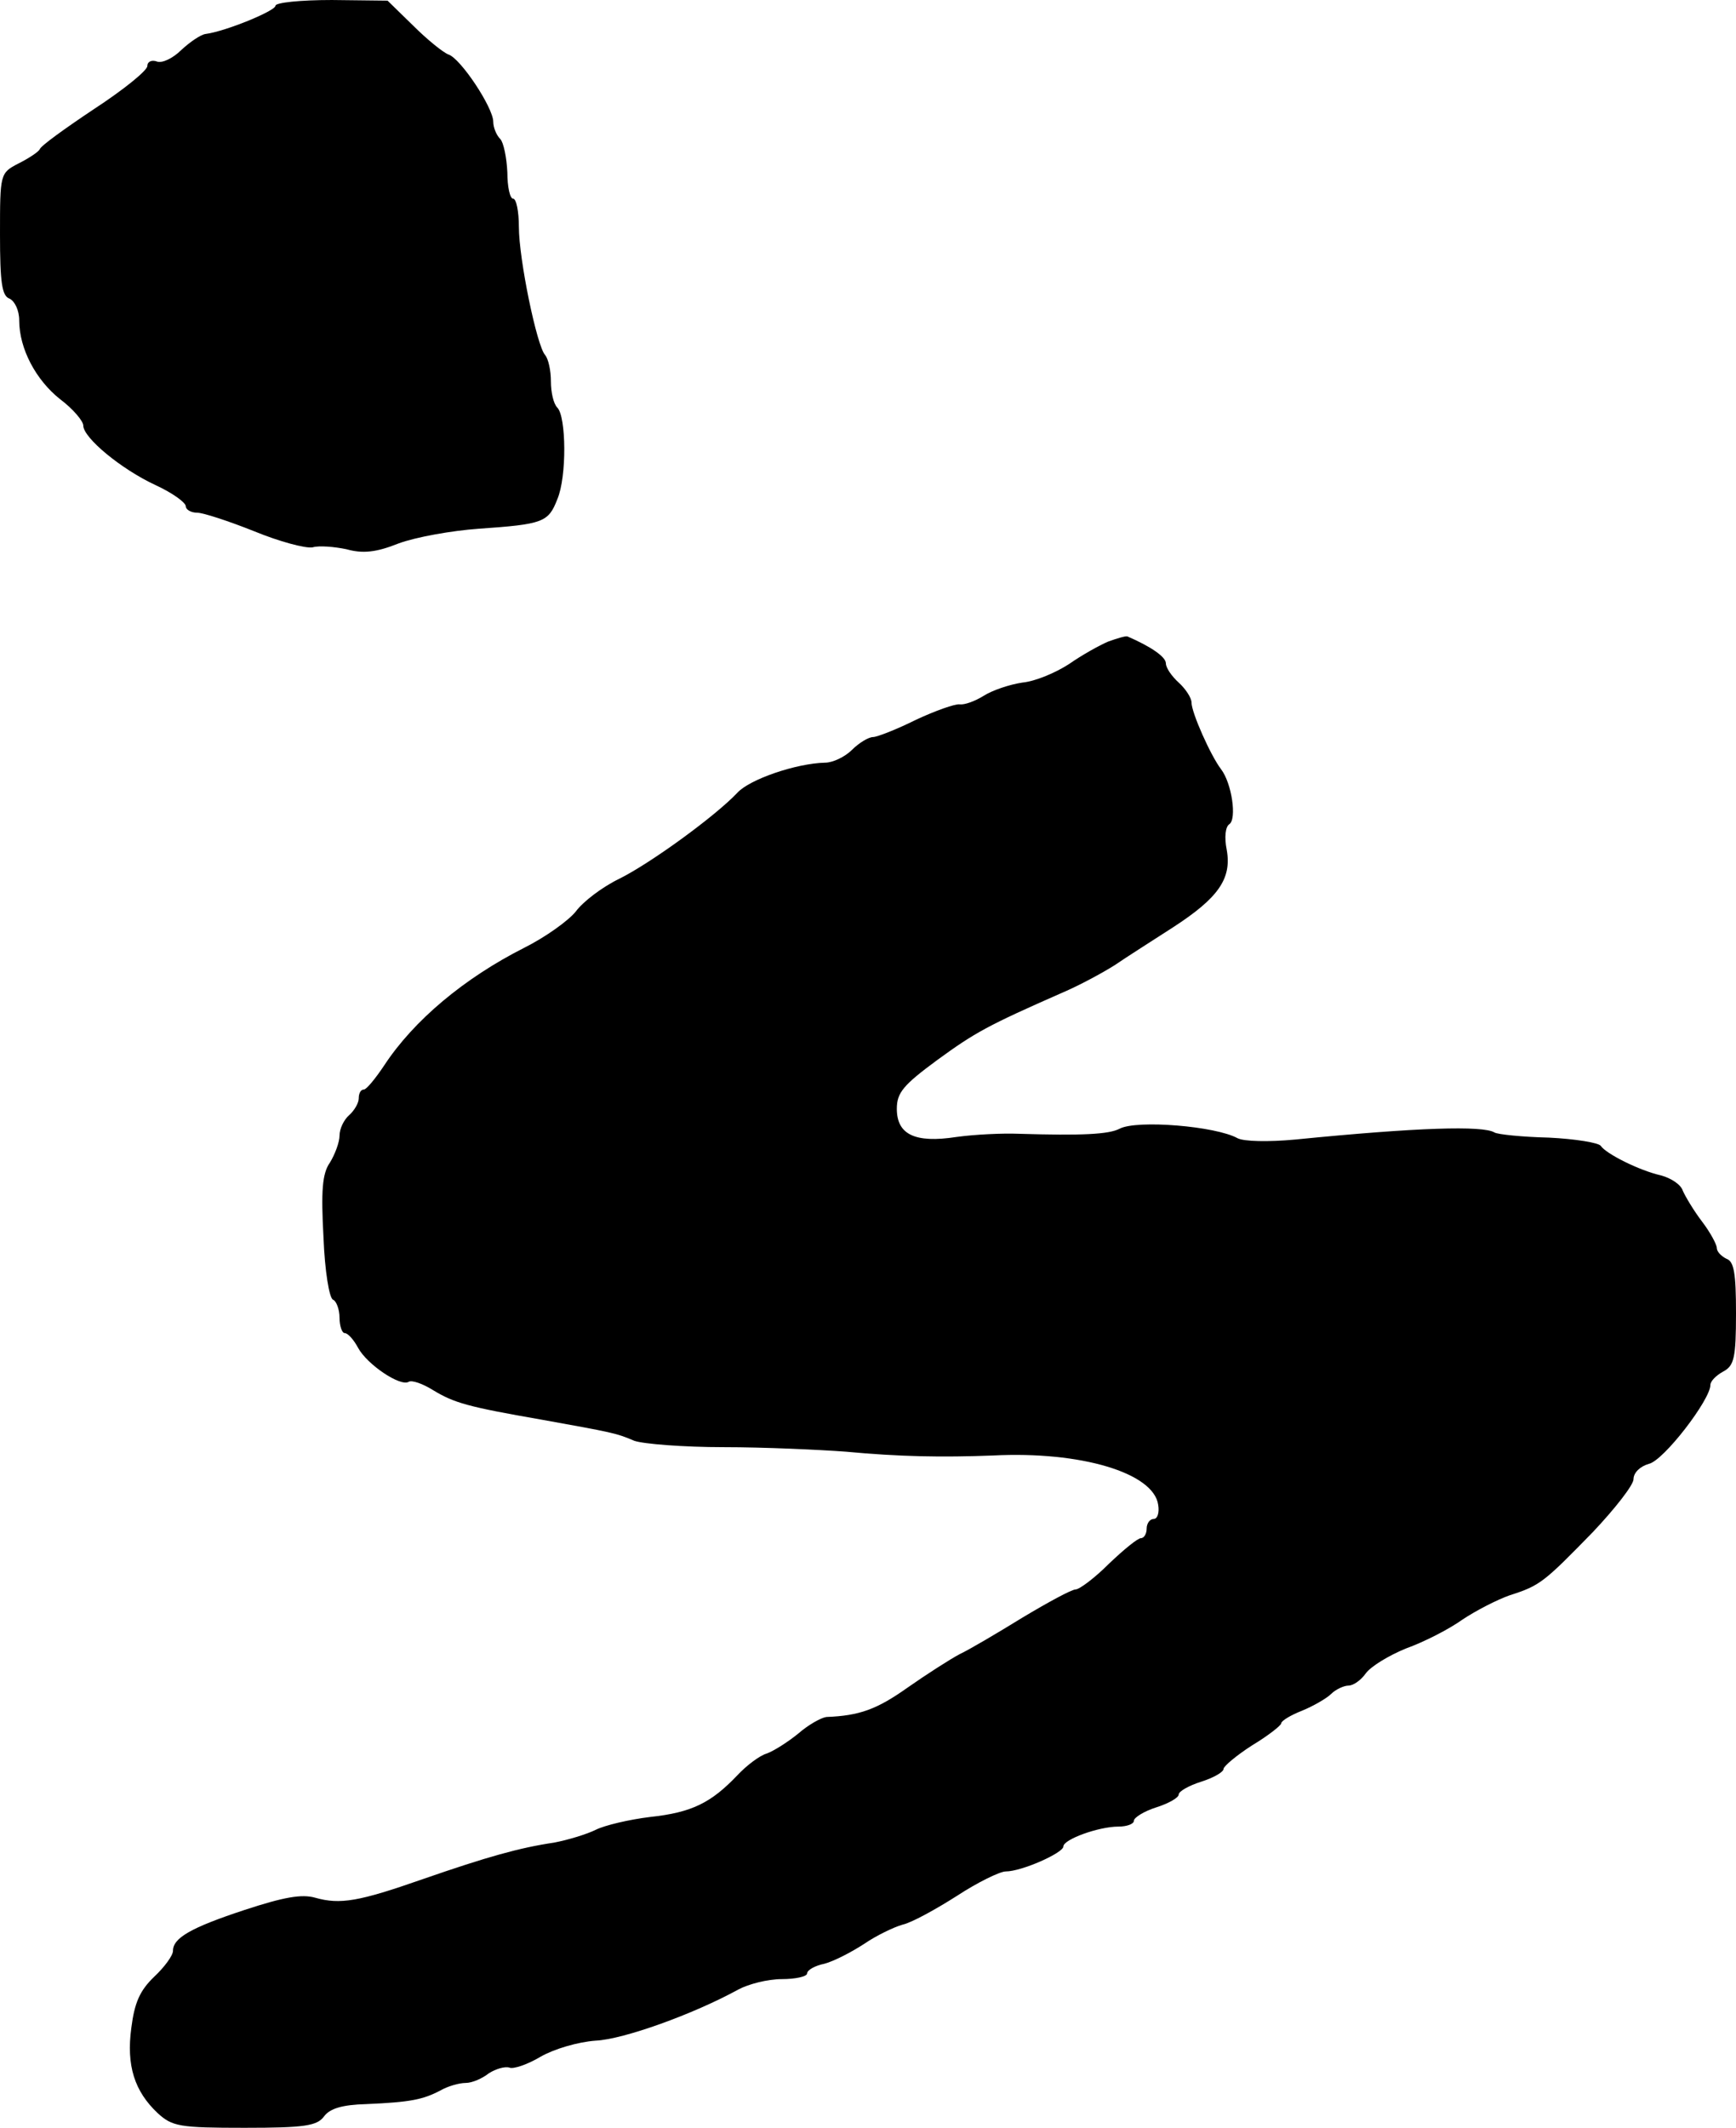
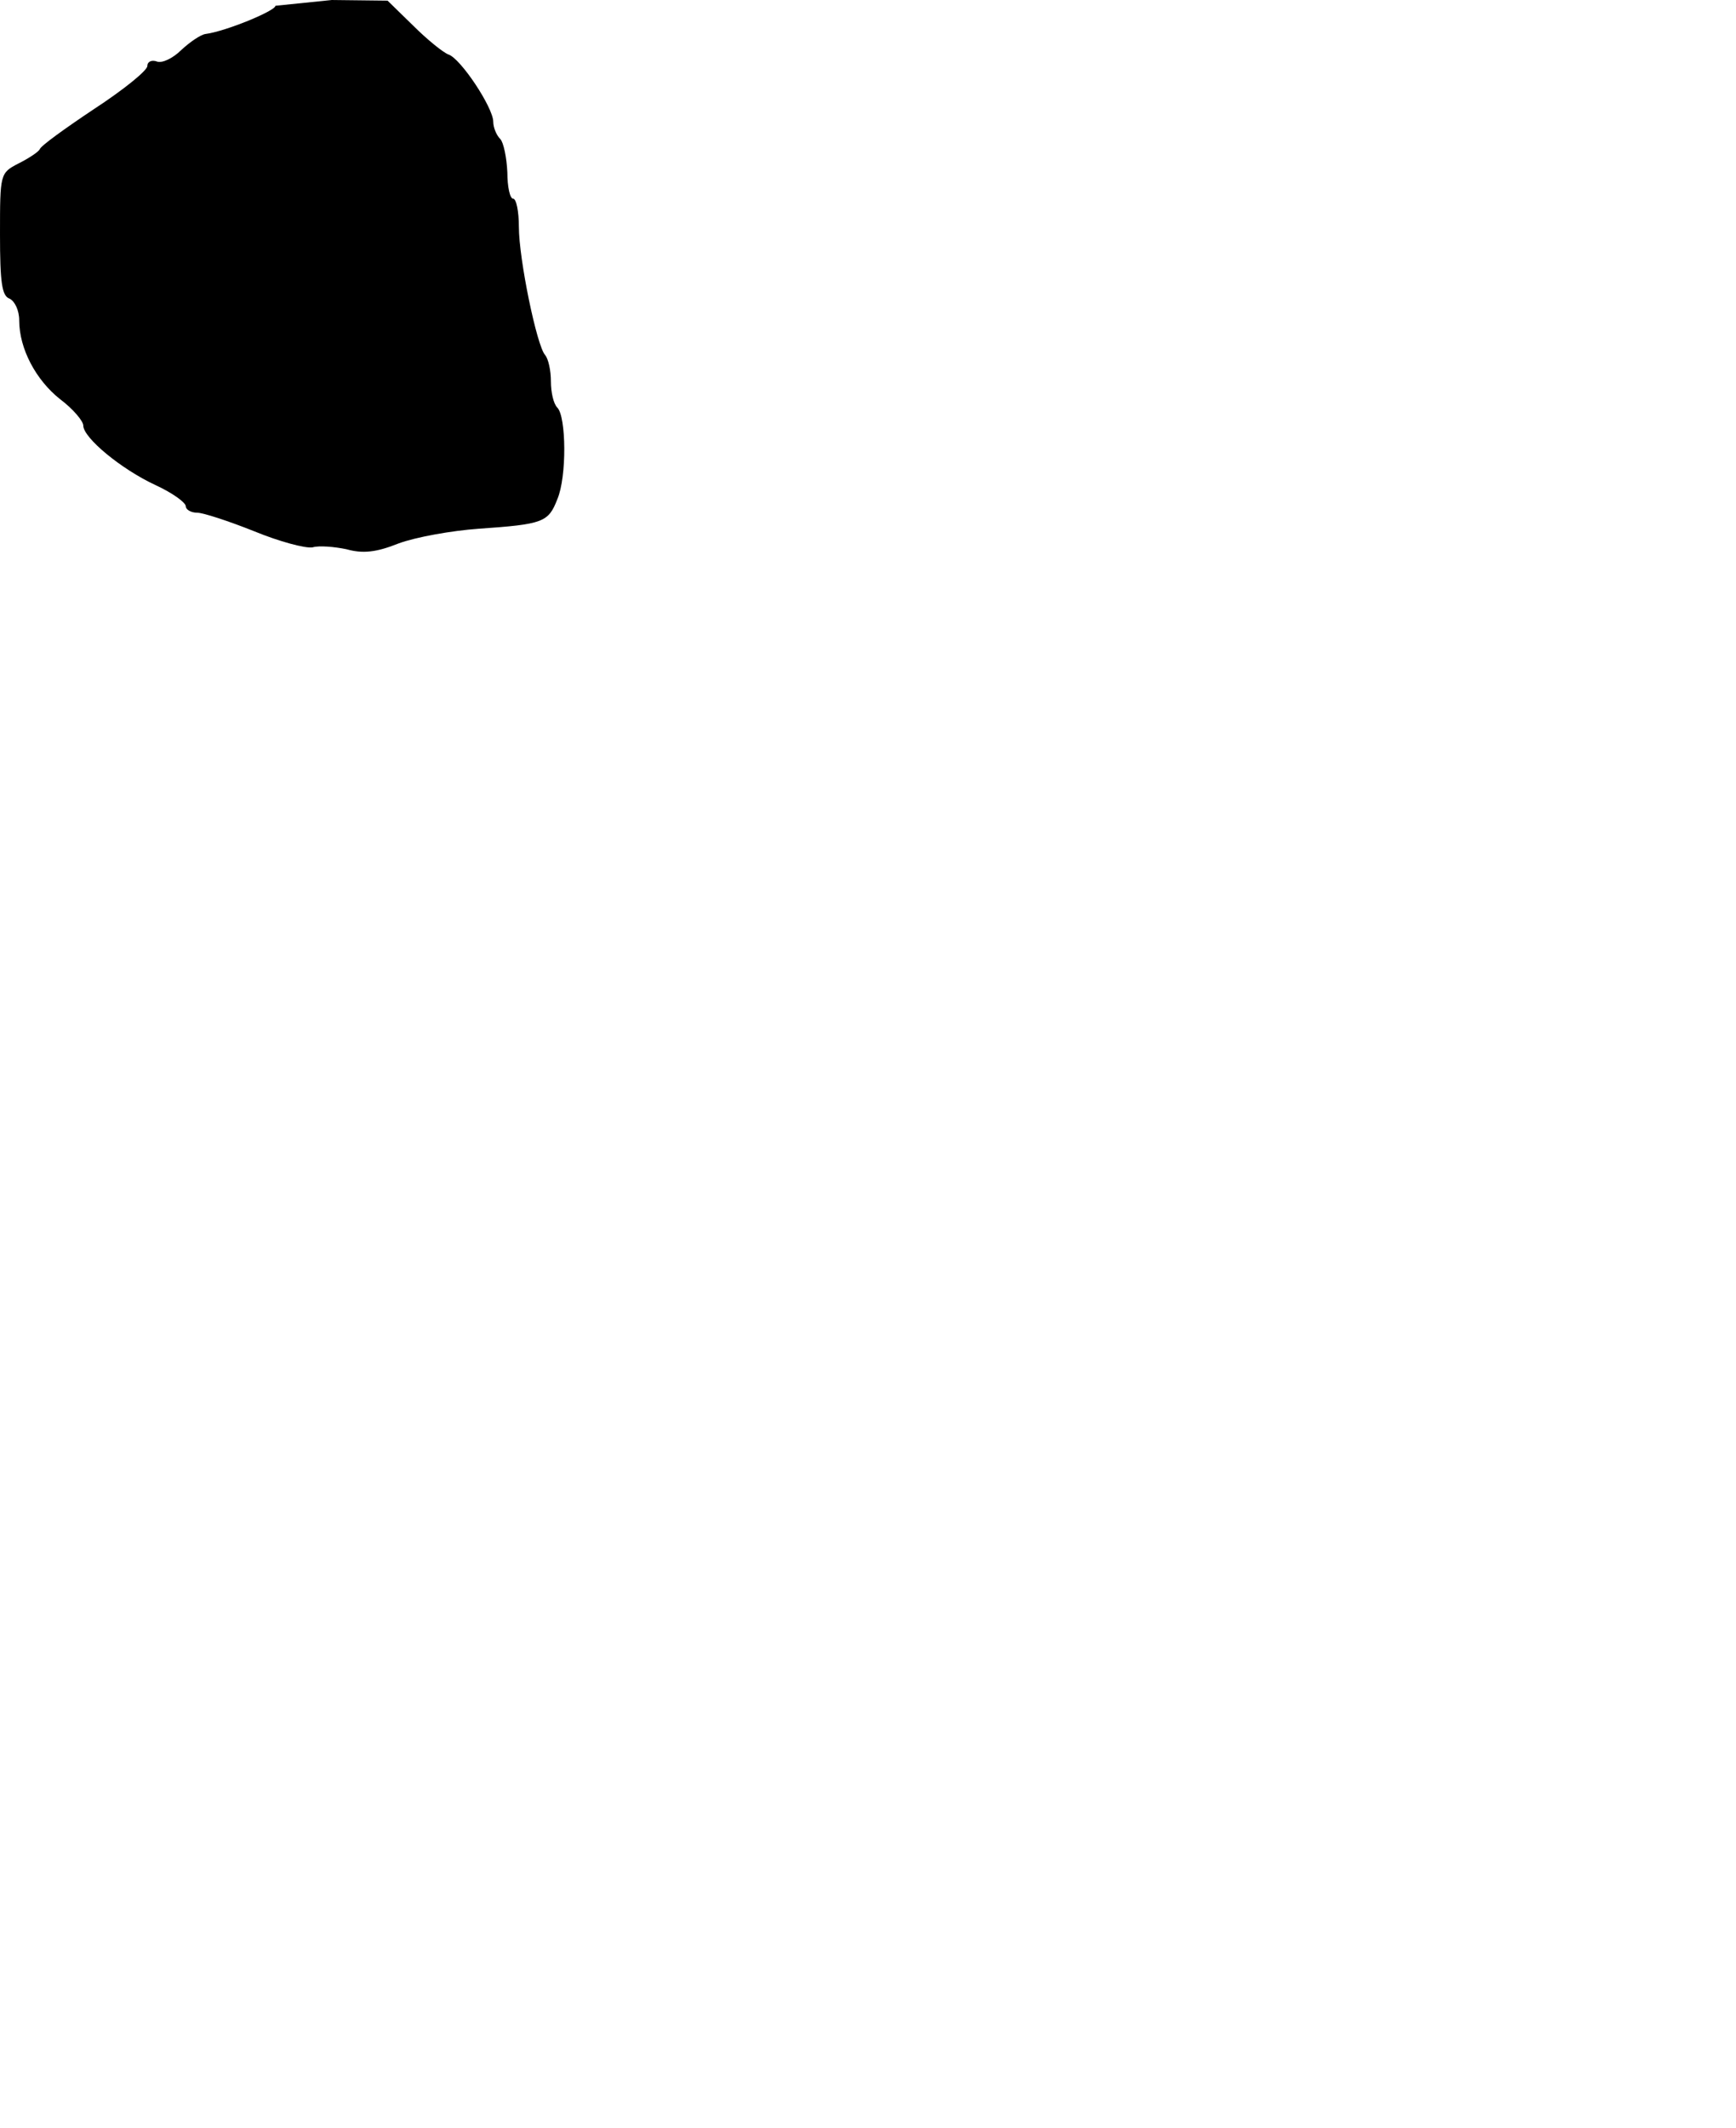
<svg xmlns="http://www.w3.org/2000/svg" version="1.0" width="271pt" height="332pt" viewBox="0 0 271 332" preserveAspectRatio="xMidYMid meet">
  <g transform="translate(0,332) scale(0.1,-0.1)" fill="#000000" stroke="none">
-     <path d="M430 3311 c0 -8 -78 -40 -109 -44 -8 -1 -25 -13 -38 -25 -13 -13 -30 -21 -38 -18 -8 3 -15 0 -15 -7 0 -7 -37 -37 -83 -67 -45 -30 -84 -58 -85 -63 -2 -4 -17 -14 -33 -22 -29 -15 -29 -16 -29 -111 0 -75 3 -96 15 -100 8 -4 15 -18 15 -34 0 -44 26 -93 64 -123 20 -15 36 -34 36 -41 0 -19 59 -68 113 -93 26 -12 47 -27 47 -33 0 -5 8 -10 18 -10 9 0 49 -13 89 -29 39 -16 80 -27 91 -25 10 3 34 1 53 -3 25 -7 46 -5 81 9 27 10 83 20 125 23 101 7 109 10 123 46 15 35 14 129 0 143 -6 6 -10 24 -10 41 0 17 -4 35 -9 41 -13 14 -41 150 -41 200 0 24 -4 44 -9 44 -5 0 -9 19 -9 41 -1 23 -6 47 -11 52 -6 6 -11 18 -11 27 0 22 -51 99 -70 105 -8 3 -33 23 -55 45 l-40 39 -87 1 c-49 0 -88 -4 -88 -9z" />
-     <path d="M1730 2319 c-14 -6 -41 -21 -61 -35 -20 -13 -52 -27 -73 -29 -20 -3 -47 -12 -61 -21 -13 -8 -29 -14 -37 -13 -7 1 -38 -10 -68 -24 -30 -15 -61 -27 -67 -27 -7 0 -22 -9 -33 -20 -11 -11 -30 -20 -42 -20 -45 -1 -118 -26 -137 -47 -34 -36 -134 -109 -184 -134 -27 -13 -57 -36 -68 -51 -11 -14 -47 -40 -81 -57 -93 -47 -172 -113 -218 -183 -14 -21 -28 -38 -32 -38 -5 0 -8 -6 -8 -14 0 -7 -7 -19 -15 -26 -8 -7 -15 -21 -15 -32 0 -10 -7 -29 -15 -42 -12 -17 -14 -44 -10 -117 2 -52 9 -95 15 -97 5 -2 10 -15 10 -28 0 -13 4 -24 8 -24 5 0 14 -10 21 -23 14 -26 66 -61 79 -53 5 3 22 -3 38 -13 33 -20 54 -26 169 -46 111 -20 117 -21 145 -33 14 -5 77 -10 140 -10 63 0 149 -4 190 -7 85 -8 151 -9 230 -6 137 7 251 -27 258 -77 2 -12 -1 -22 -7 -22 -6 0 -11 -7 -11 -15 0 -8 -4 -15 -9 -15 -5 0 -27 -18 -50 -40 -22 -22 -46 -40 -52 -40 -6 0 -43 -20 -83 -44 -39 -24 -83 -50 -98 -57 -15 -8 -51 -31 -81 -52 -48 -34 -75 -44 -127 -46 -8 -1 -28 -12 -44 -26 -16 -13 -38 -27 -49 -31 -11 -3 -32 -19 -46 -34 -41 -43 -71 -58 -136 -65 -33 -4 -71 -13 -85 -20 -14 -7 -44 -16 -65 -20 -54 -8 -104 -22 -205 -57 -100 -35 -129 -40 -168 -29 -21 6 -49 1 -110 -19 -85 -28 -112 -44 -112 -64 0 -7 -13 -25 -29 -40 -23 -22 -31 -41 -36 -80 -8 -59 5 -99 41 -133 23 -21 34 -23 136 -23 94 0 113 3 124 18 9 12 28 18 66 19 69 3 88 7 115 21 12 7 30 12 40 12 10 0 26 7 36 15 11 7 25 11 32 9 6 -3 29 5 49 17 21 12 58 23 86 25 43 2 152 41 223 80 15 8 45 16 67 16 22 0 40 4 40 9 0 5 12 12 27 15 15 4 42 18 62 31 19 13 46 26 60 30 14 3 52 24 85 45 32 21 67 38 76 38 25 0 90 29 90 39 0 11 55 31 86 31 13 0 24 4 24 9 0 5 16 15 35 21 19 6 35 15 35 20 0 5 16 14 35 20 19 6 35 15 35 20 0 4 20 21 45 37 25 15 45 31 45 34 0 4 15 13 33 20 17 7 38 19 45 26 7 7 20 13 27 13 8 0 20 9 27 19 8 11 36 28 63 39 28 10 67 30 88 45 21 14 54 31 74 38 47 15 53 20 130 99 34 36 63 73 63 82 0 10 10 20 24 24 23 5 96 100 96 123 0 6 9 15 20 21 17 9 20 21 20 91 0 62 -3 81 -15 85 -8 4 -15 11 -15 17 0 5 -10 24 -23 41 -13 17 -26 39 -30 48 -3 10 -19 20 -34 24 -35 8 -86 34 -94 46 -3 5 -40 11 -81 13 -42 1 -80 5 -85 8 -18 11 -120 8 -311 -11 -43 -4 -80 -3 -90 2 -34 19 -157 29 -184 15 -17 -9 -59 -11 -158 -8 -25 1 -68 -1 -97 -5 -65 -10 -93 4 -93 44 0 25 10 37 63 76 59 43 79 54 195 105 26 11 63 31 82 43 19 13 60 39 91 59 71 46 92 76 84 121 -4 20 -2 36 4 40 12 8 4 64 -13 86 -16 21 -46 88 -46 104 0 7 -9 21 -20 31 -11 10 -20 23 -20 30 0 10 -23 26 -60 42 -3 1 -16 -3 -30 -8z" />
+     <path d="M430 3311 c0 -8 -78 -40 -109 -44 -8 -1 -25 -13 -38 -25 -13 -13 -30 -21 -38 -18 -8 3 -15 0 -15 -7 0 -7 -37 -37 -83 -67 -45 -30 -84 -58 -85 -63 -2 -4 -17 -14 -33 -22 -29 -15 -29 -16 -29 -111 0 -75 3 -96 15 -100 8 -4 15 -18 15 -34 0 -44 26 -93 64 -123 20 -15 36 -34 36 -41 0 -19 59 -68 113 -93 26 -12 47 -27 47 -33 0 -5 8 -10 18 -10 9 0 49 -13 89 -29 39 -16 80 -27 91 -25 10 3 34 1 53 -3 25 -7 46 -5 81 9 27 10 83 20 125 23 101 7 109 10 123 46 15 35 14 129 0 143 -6 6 -10 24 -10 41 0 17 -4 35 -9 41 -13 14 -41 150 -41 200 0 24 -4 44 -9 44 -5 0 -9 19 -9 41 -1 23 -6 47 -11 52 -6 6 -11 18 -11 27 0 22 -51 99 -70 105 -8 3 -33 23 -55 45 l-40 39 -87 1 z" />
  </g>
</svg>